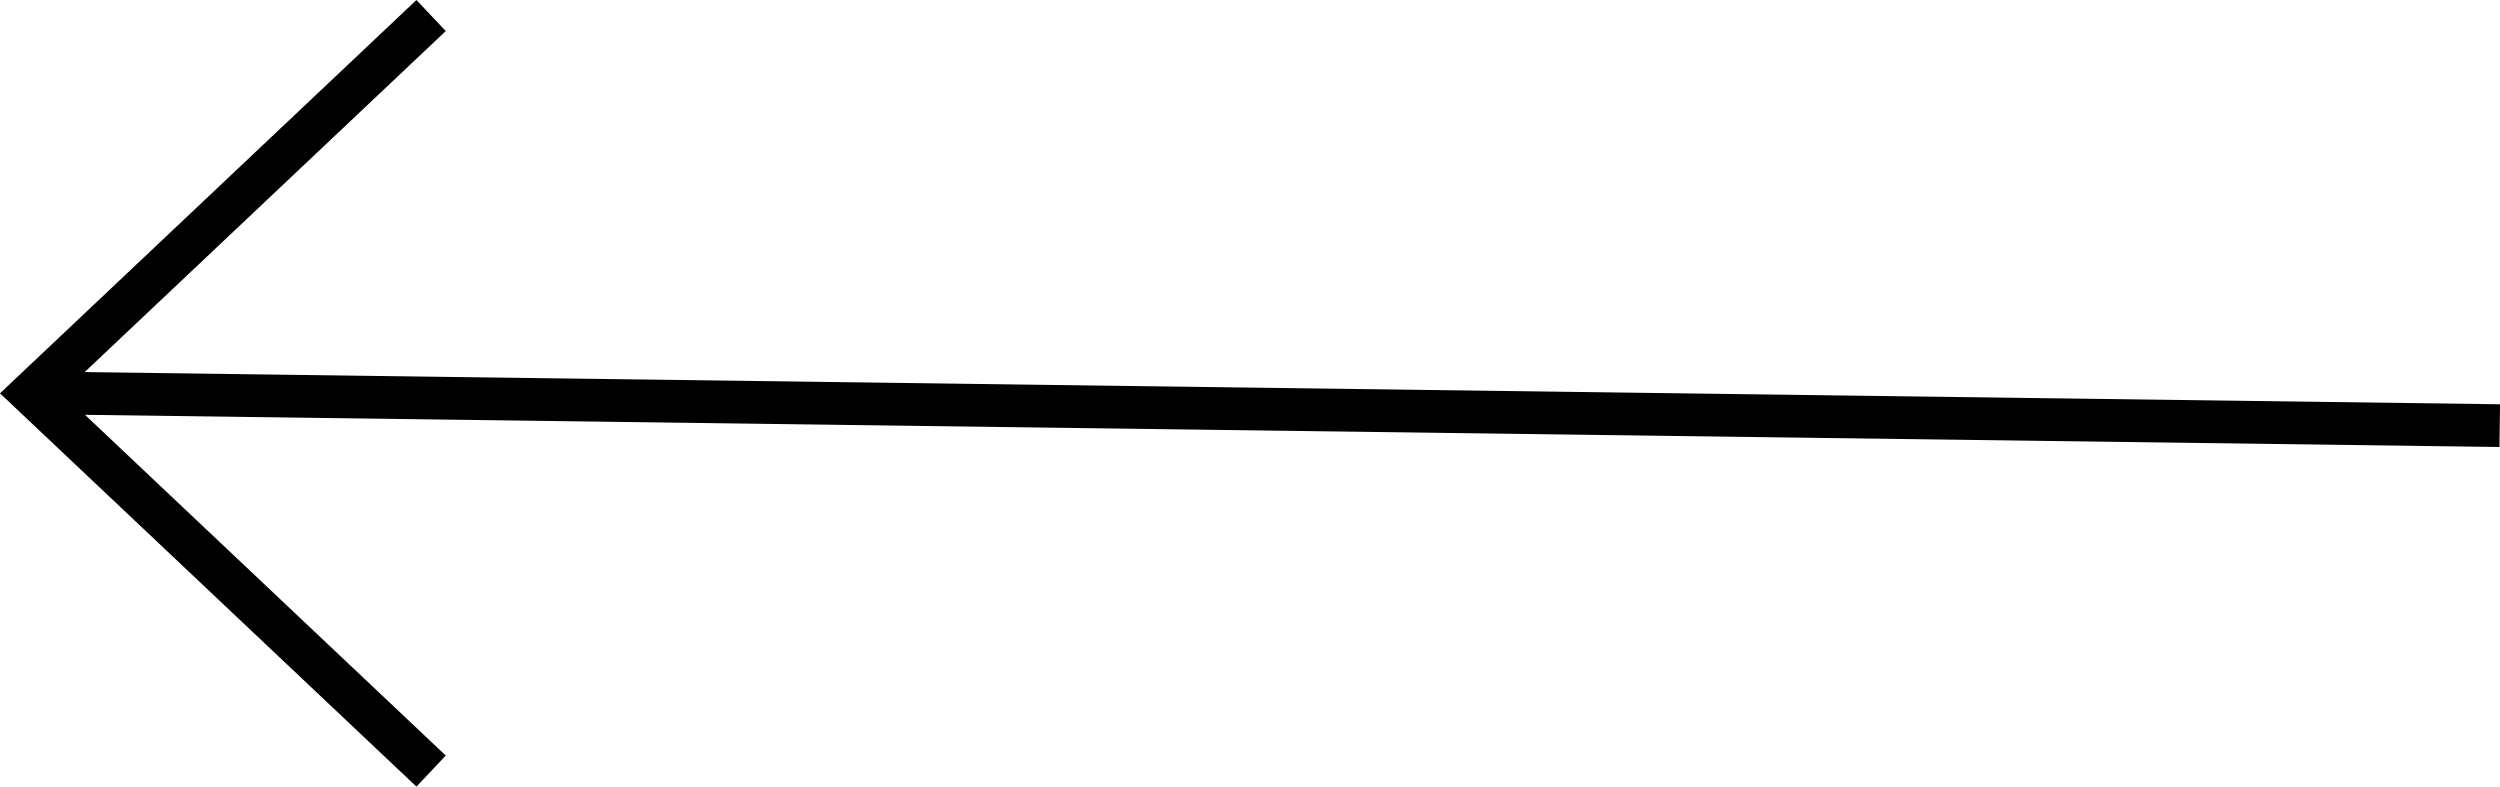
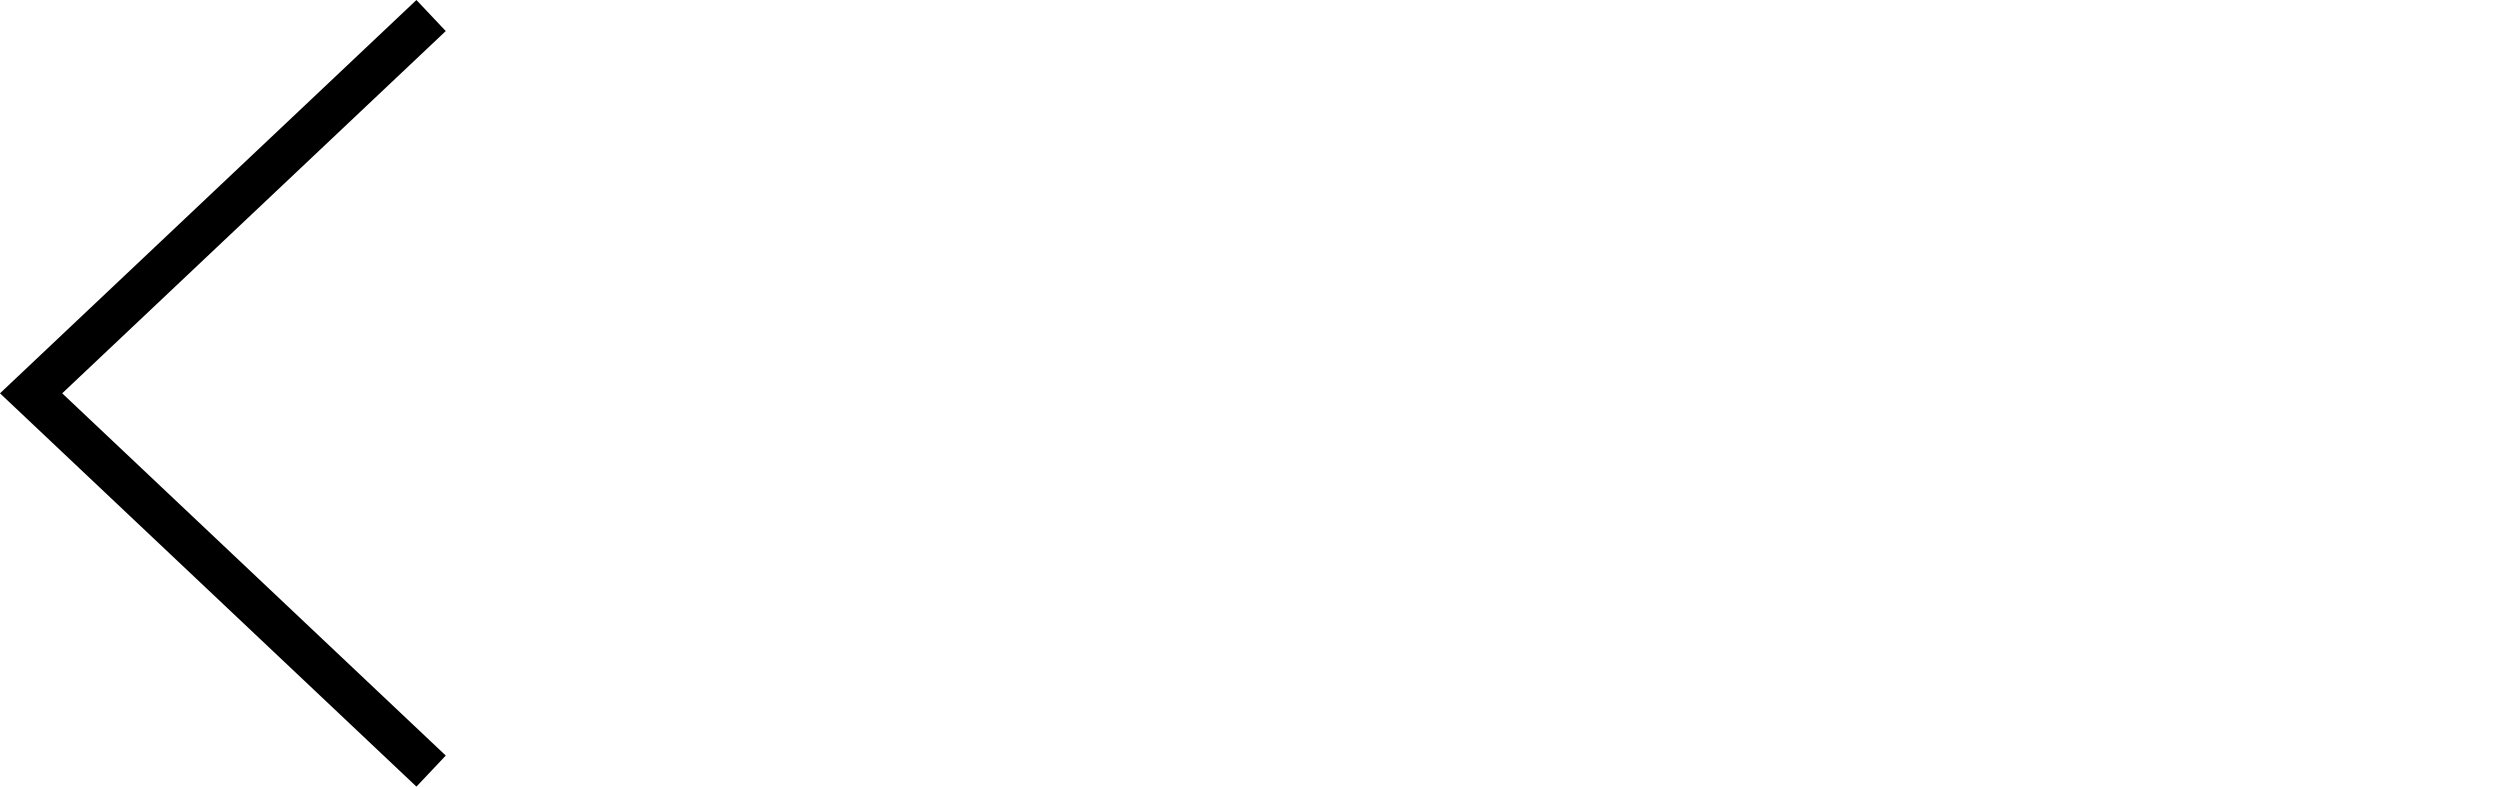
<svg xmlns="http://www.w3.org/2000/svg" width="58.522" height="18.414" viewBox="0 0 58.522 18.414">
  <g id="arrow-right_copy_2" data-name="arrow-right copy 2" transform="translate(58.728 17.707) rotate(-180)">
-     <path id="Shape" d="M.712.75,57,1.5" transform="translate(0 7)" fill="none" stroke="#000" stroke-linecap="square" stroke-miterlimit="10" stroke-width="1" />
    <path id="Shape-2" data-name="Shape" d="M0,0,9,8.5,0,17" transform="translate(49 0)" fill="none" stroke="#000" stroke-linecap="square" stroke-miterlimit="10" stroke-width="1" />
  </g>
</svg>